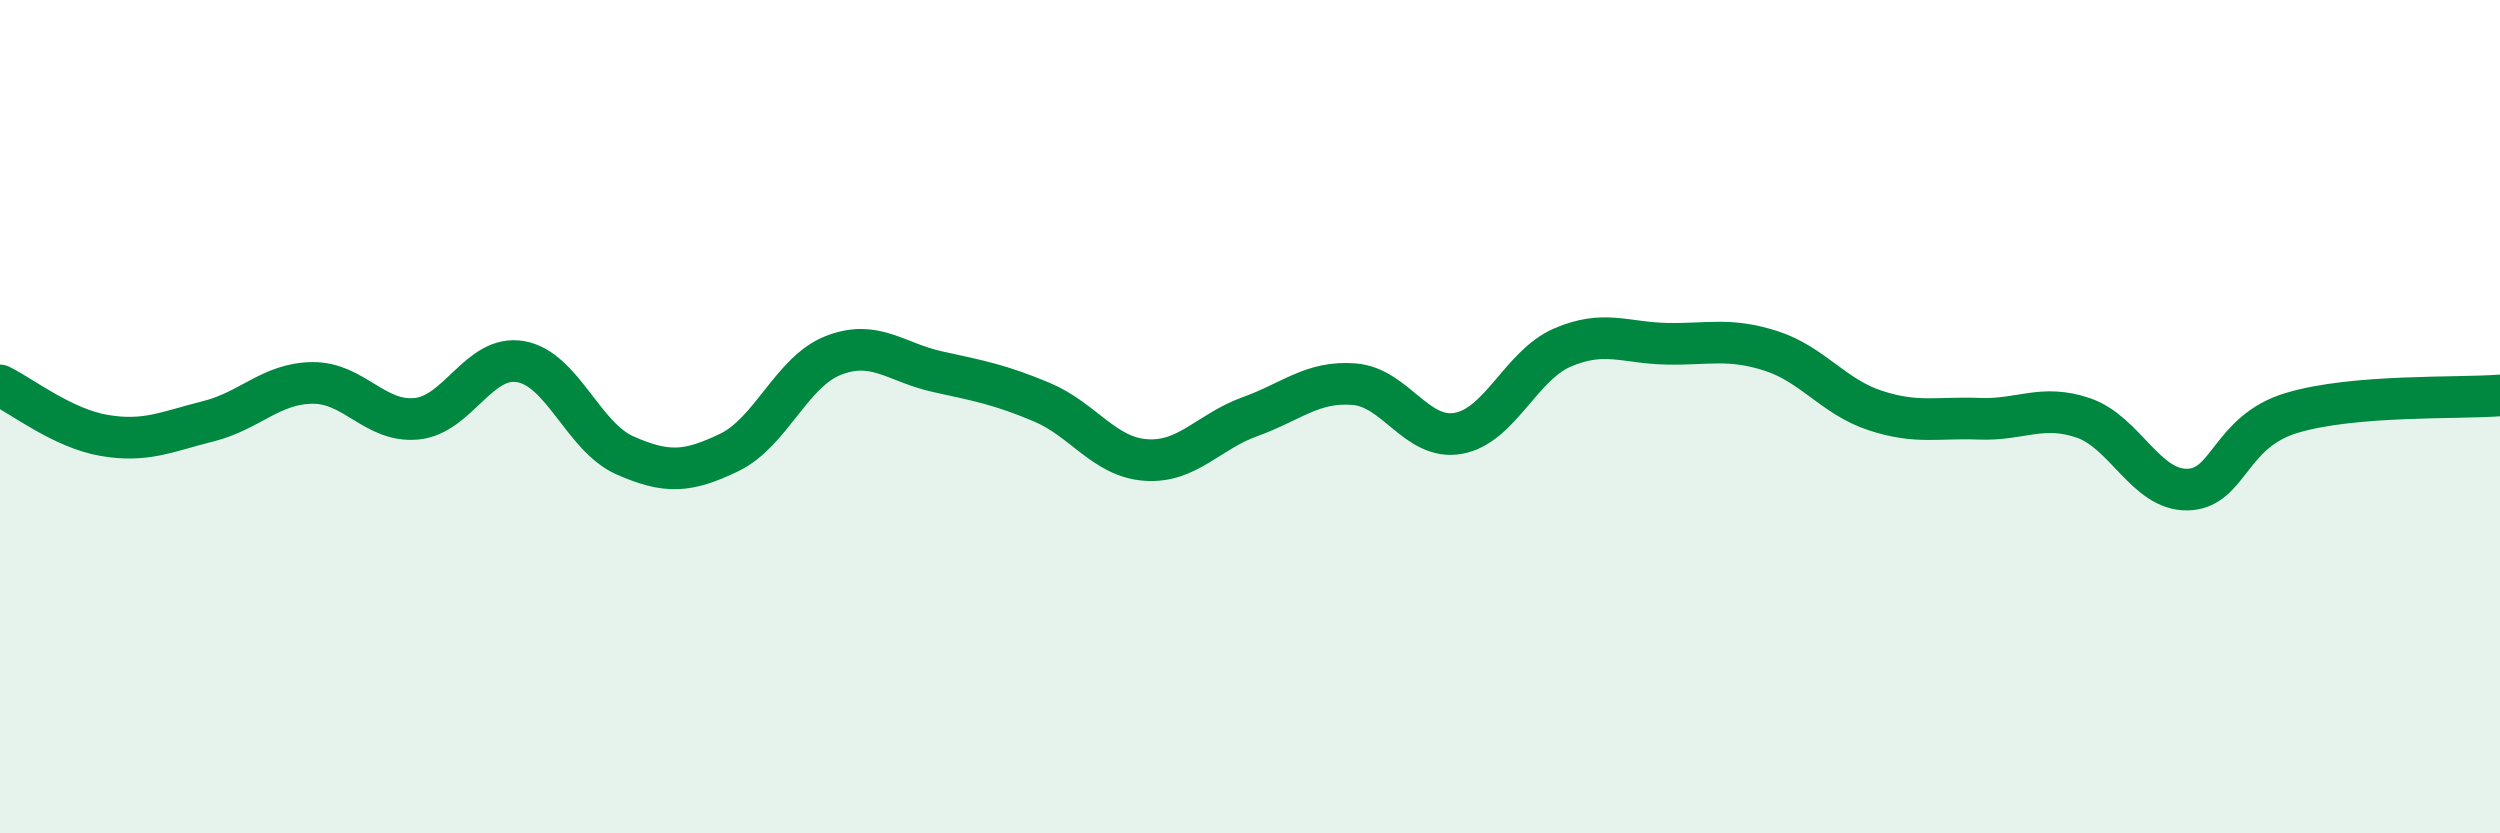
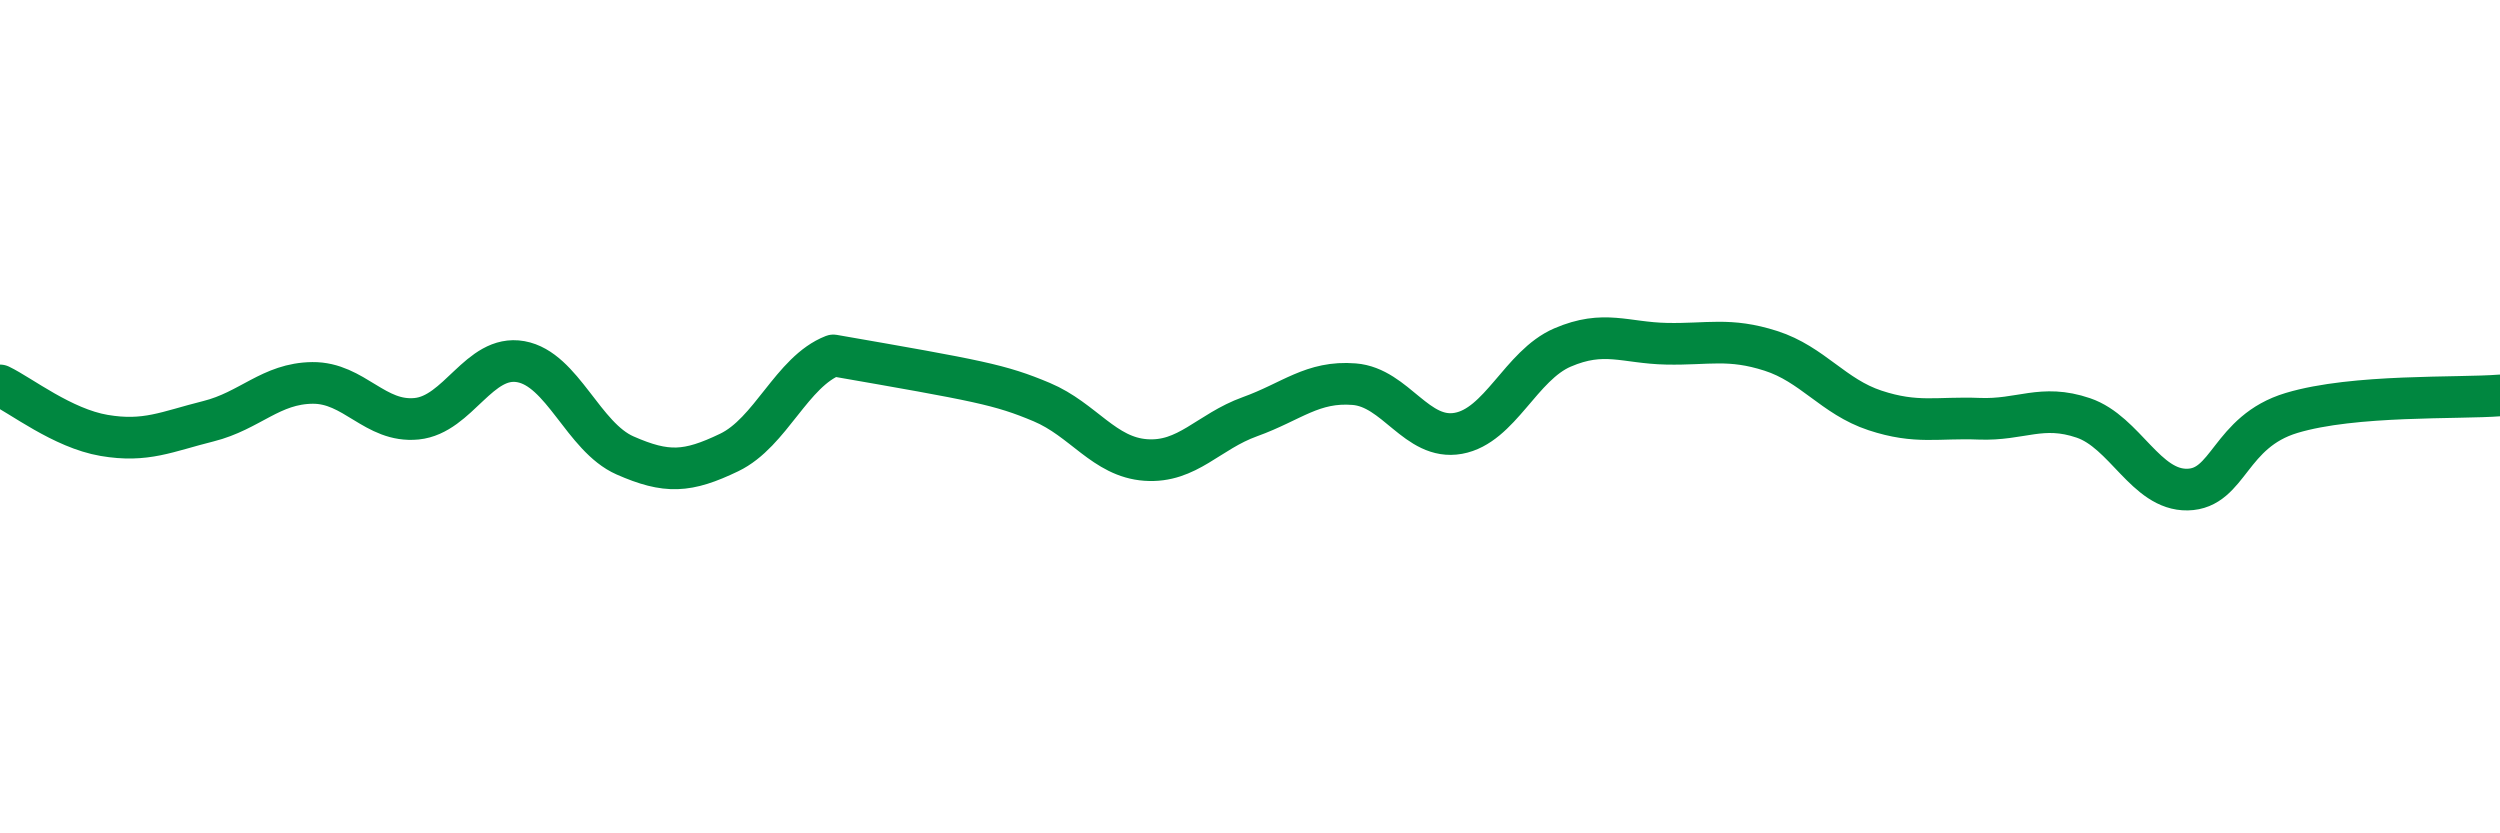
<svg xmlns="http://www.w3.org/2000/svg" width="60" height="20" viewBox="0 0 60 20">
-   <path d="M 0,9.25 C 0.5,9.49 1.5,10.28 2.5,10.45 C 3.5,10.62 4,10.36 5,10.11 C 6,9.86 6.5,9.2 7.5,9.19 C 8.5,9.18 9,10.15 10,10.05 C 11,9.95 11.5,8.5 12.5,8.68 C 13.5,8.86 14,10.49 15,10.93 C 16,11.37 16.5,11.34 17.5,10.86 C 18.5,10.38 19,8.92 20,8.53 C 21,8.14 21.5,8.7 22.5,8.92 C 23.5,9.14 24,9.23 25,9.65 C 26,10.07 26.5,10.97 27.5,11.04 C 28.5,11.11 29,10.36 30,10 C 31,9.64 31.5,9.14 32.5,9.22 C 33.5,9.3 34,10.58 35,10.4 C 36,10.22 36.5,8.77 37.5,8.34 C 38.5,7.91 39,8.23 40,8.25 C 41,8.27 41.5,8.1 42.5,8.42 C 43.5,8.74 44,9.52 45,9.85 C 46,10.18 46.5,10.01 47.5,10.05 C 48.5,10.09 49,9.69 50,10.03 C 51,10.37 51.5,11.77 52.5,11.75 C 53.5,11.73 53.5,10.36 55,9.91 C 56.5,9.46 59,9.57 60,9.49L60 20L0 20Z" fill="#008740" opacity="0.1" stroke-linecap="round" stroke-linejoin="round" />
-   <path d="M 0,9.25 C 0.5,9.49 1.5,10.28 2.5,10.45 C 3.5,10.62 4,10.36 5,10.11 C 6,9.86 6.5,9.2 7.5,9.19 C 8.5,9.18 9,10.15 10,10.05 C 11,9.95 11.5,8.5 12.5,8.68 C 13.5,8.86 14,10.49 15,10.93 C 16,11.37 16.5,11.34 17.5,10.86 C 18.5,10.38 19,8.92 20,8.53 C 21,8.14 21.5,8.7 22.5,8.92 C 23.5,9.14 24,9.23 25,9.65 C 26,10.07 26.5,10.97 27.5,11.04 C 28.5,11.11 29,10.36 30,10 C 31,9.64 31.5,9.14 32.5,9.22 C 33.5,9.3 34,10.58 35,10.4 C 36,10.22 36.5,8.77 37.5,8.34 C 38.5,7.91 39,8.23 40,8.25 C 41,8.27 41.5,8.1 42.5,8.42 C 43.5,8.74 44,9.52 45,9.85 C 46,10.18 46.5,10.01 47.5,10.05 C 48.5,10.09 49,9.69 50,10.03 C 51,10.37 51.5,11.77 52.5,11.75 C 53.5,11.73 53.5,10.36 55,9.91 C 56.5,9.46 59,9.57 60,9.49" stroke="#008740" stroke-width="1" fill="none" stroke-linecap="round" stroke-linejoin="round" />
+   <path d="M 0,9.25 C 0.5,9.49 1.5,10.28 2.5,10.45 C 3.5,10.62 4,10.36 5,10.11 C 6,9.86 6.5,9.2 7.5,9.19 C 8.5,9.18 9,10.15 10,10.05 C 11,9.95 11.5,8.5 12.5,8.68 C 13.5,8.86 14,10.49 15,10.93 C 16,11.37 16.5,11.34 17.5,10.86 C 18.5,10.38 19,8.92 20,8.53 C 23.5,9.14 24,9.23 25,9.65 C 26,10.07 26.5,10.97 27.5,11.04 C 28.5,11.11 29,10.36 30,10 C 31,9.64 31.5,9.14 32.5,9.22 C 33.5,9.3 34,10.58 35,10.4 C 36,10.22 36.5,8.77 37.5,8.34 C 38.5,7.91 39,8.23 40,8.25 C 41,8.27 41.5,8.1 42.5,8.42 C 43.5,8.74 44,9.52 45,9.85 C 46,10.18 46.5,10.01 47.5,10.05 C 48.5,10.09 49,9.69 50,10.03 C 51,10.37 51.5,11.77 52.5,11.75 C 53.5,11.73 53.5,10.36 55,9.91 C 56.5,9.46 59,9.57 60,9.49" stroke="#008740" stroke-width="1" fill="none" stroke-linecap="round" stroke-linejoin="round" />
</svg>